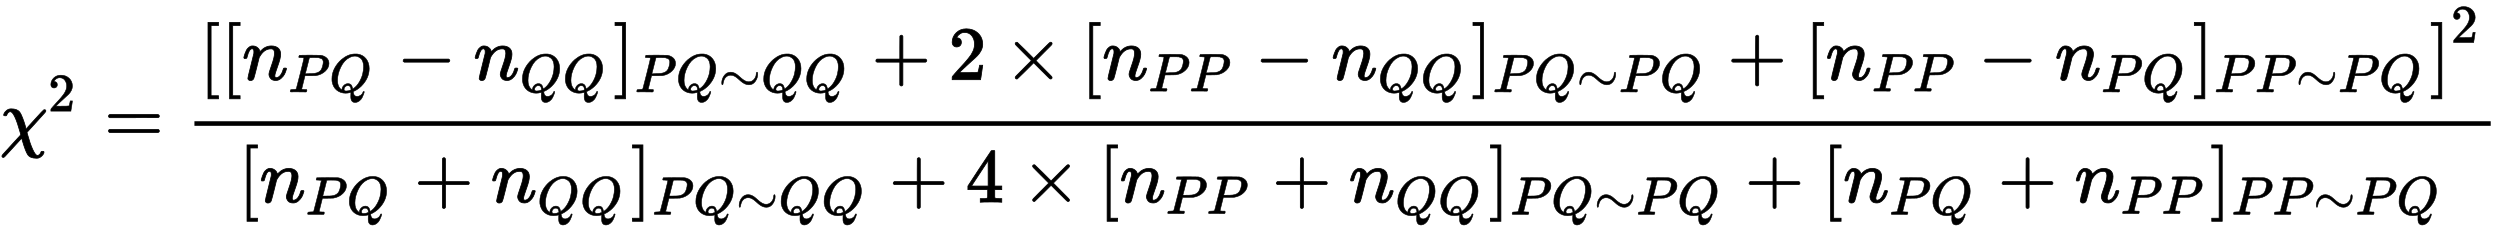
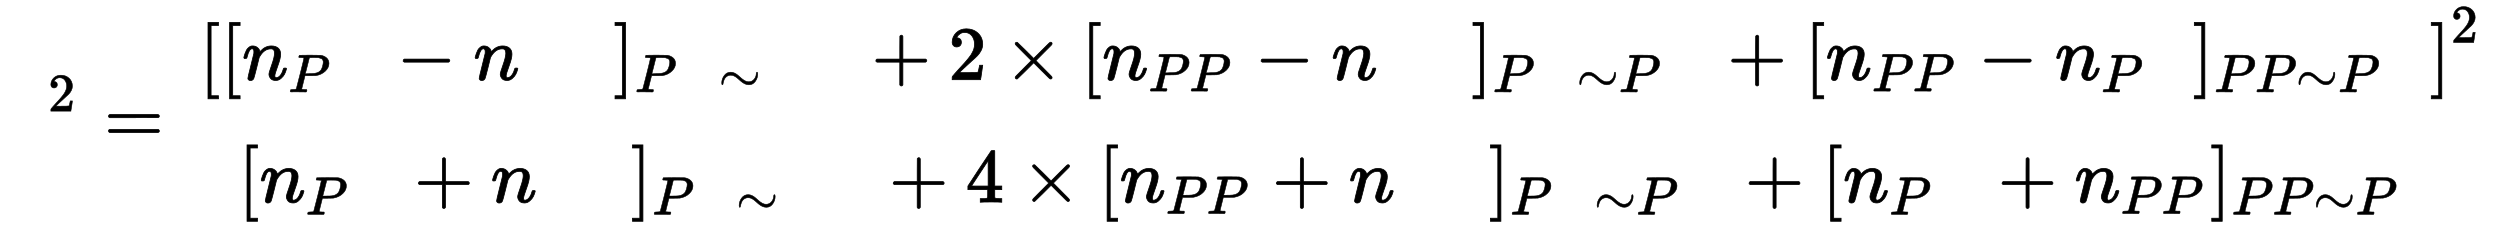
<svg xmlns="http://www.w3.org/2000/svg" xmlns:xlink="http://www.w3.org/1999/xlink" width="76.036ex" height="7.176ex" style="vertical-align: -2.838ex;" viewBox="0 -1867.7 32737.6 3089.6">
  <defs>
-     <path stroke-width="10" id="E1-MJMATHI-3C7" d="M576 -125Q576 -147 547 -175T487 -204H476Q394 -204 363 -157Q334 -114 293 26L284 59Q283 58 248 19T170 -66T92 -151T53 -191Q49 -194 43 -194Q36 -194 31 -189T25 -177T38 -154T151 -30L272 102L265 131Q189 405 135 405Q104 405 87 358Q86 351 68 351Q48 351 48 361Q48 369 56 386T89 423T148 442Q224 442 258 400Q276 375 297 320T330 222L341 180Q344 180 455 303T573 429Q579 431 582 431Q600 431 600 414Q600 407 587 392T477 270Q356 138 353 134L362 102Q392 -10 428 -89T490 -168Q504 -168 517 -156T536 -126Q539 -116 543 -115T557 -114T571 -115Q576 -118 576 -125Z" />
    <path stroke-width="10" id="E1-MJMAIN-32" d="M109 429Q82 429 66 447T50 491Q50 562 103 614T235 666Q326 666 387 610T449 465Q449 422 429 383T381 315T301 241Q265 210 201 149L142 93L218 92Q375 92 385 97Q392 99 409 186V189H449V186Q448 183 436 95T421 3V0H50V19V31Q50 38 56 46T86 81Q115 113 136 137Q145 147 170 174T204 211T233 244T261 278T284 308T305 340T320 369T333 401T340 431T343 464Q343 527 309 573T212 619Q179 619 154 602T119 569T109 550Q109 549 114 549Q132 549 151 535T170 489Q170 464 154 447T109 429Z" />
    <path stroke-width="10" id="E1-MJMAIN-3D" d="M56 347Q56 360 70 367H707Q722 359 722 347Q722 336 708 328L390 327H72Q56 332 56 347ZM56 153Q56 168 72 173H708Q722 163 722 153Q722 140 707 133H70Q56 140 56 153Z" />
    <path stroke-width="10" id="E1-MJMAIN-5B" d="M118 -250V750H255V710H158V-210H255V-250H118Z" />
    <path stroke-width="10" id="E1-MJMATHI-6E" d="M21 287Q22 293 24 303T36 341T56 388T89 425T135 442Q171 442 195 424T225 390T231 369Q231 367 232 367L243 378Q304 442 382 442Q436 442 469 415T503 336T465 179T427 52Q427 26 444 26Q450 26 453 27Q482 32 505 65T540 145Q542 153 560 153Q580 153 580 145Q580 144 576 130Q568 101 554 73T508 17T439 -10Q392 -10 371 17T350 73Q350 92 386 193T423 345Q423 404 379 404H374Q288 404 229 303L222 291L189 157Q156 26 151 16Q138 -11 108 -11Q95 -11 87 -5T76 7T74 17Q74 30 112 180T152 343Q153 348 153 366Q153 405 129 405Q91 405 66 305Q60 285 60 284Q58 278 41 278H27Q21 284 21 287Z" />
    <path stroke-width="10" id="E1-MJMATHI-50" d="M287 628Q287 635 230 637Q206 637 199 638T192 648Q192 649 194 659Q200 679 203 681T397 683Q587 682 600 680Q664 669 707 631T751 530Q751 453 685 389Q616 321 507 303Q500 302 402 301H307L277 182Q247 66 247 59Q247 55 248 54T255 50T272 48T305 46H336Q342 37 342 35Q342 19 335 5Q330 0 319 0Q316 0 282 1T182 2Q120 2 87 2T51 1Q33 1 33 11Q33 13 36 25Q40 41 44 43T67 46Q94 46 127 49Q141 52 146 61Q149 65 218 339T287 628ZM645 554Q645 567 643 575T634 597T609 619T560 635Q553 636 480 637Q463 637 445 637T416 636T404 636Q391 635 386 627Q384 621 367 550T332 412T314 344Q314 342 395 342H407H430Q542 342 590 392Q617 419 631 471T645 554Z" />
-     <path stroke-width="10" id="E1-MJMATHI-51" d="M399 -80Q399 -47 400 -30T402 -11V-7L387 -11Q341 -22 303 -22Q208 -22 138 35T51 201Q50 209 50 244Q50 346 98 438T227 601Q351 704 476 704Q514 704 524 703Q621 689 680 617T740 435Q740 255 592 107Q529 47 461 16L444 8V3Q444 2 449 -24T470 -66T516 -82Q551 -82 583 -60T625 -3Q631 11 638 11Q647 11 649 2Q649 -6 639 -34T611 -100T557 -165T481 -194Q399 -194 399 -87V-80ZM636 468Q636 523 621 564T580 625T530 655T477 665Q429 665 379 640Q277 591 215 464T153 216Q153 110 207 59Q231 38 236 38V46Q236 86 269 120T347 155Q372 155 390 144T417 114T429 82T435 55L448 64Q512 108 557 185T619 334T636 468ZM314 18Q362 18 404 39L403 49Q399 104 366 115Q354 117 347 117Q344 117 341 117T337 118Q317 118 296 98T274 52Q274 18 314 18Z" />
    <path stroke-width="10" id="E1-MJMAIN-2212" d="M84 237T84 250T98 270H679Q694 262 694 250T679 230H98Q84 237 84 250Z" />
    <path stroke-width="10" id="E1-MJMAIN-5D" d="M22 710V750H159V-250H22V-210H119V710H22Z" />
    <path stroke-width="10" id="E1-MJMAIN-223C" d="M55 166Q55 241 101 304T222 367Q260 367 296 349T362 304T421 252T484 208T554 189Q616 189 655 236T694 338Q694 350 698 358T708 367Q722 367 722 334Q722 260 677 197T562 134H554Q517 134 481 152T414 196T355 248T292 293T223 311Q179 311 145 286Q109 257 96 218T80 156T69 133Q55 133 55 166Z" />
    <path stroke-width="10" id="E1-MJMAIN-2B" d="M56 237T56 250T70 270H369V420L370 570Q380 583 389 583Q402 583 409 568V270H707Q722 262 722 250T707 230H409V-68Q401 -82 391 -82H389H387Q375 -82 369 -68V230H70Q56 237 56 250Z" />
    <path stroke-width="10" id="E1-MJMAIN-D7" d="M630 29Q630 9 609 9Q604 9 587 25T493 118L389 222L284 117Q178 13 175 11Q171 9 168 9Q160 9 154 15T147 29Q147 36 161 51T255 146L359 250L255 354Q174 435 161 449T147 471Q147 480 153 485T168 490Q173 490 175 489Q178 487 284 383L389 278L493 382Q570 459 587 475T609 491Q630 491 630 471Q630 464 620 453T522 355L418 250L522 145Q606 61 618 48T630 29Z" />
    <path stroke-width="10" id="E1-MJMAIN-34" d="M462 0Q444 3 333 3Q217 3 199 0H190V46H221Q241 46 248 46T265 48T279 53T286 61Q287 63 287 115V165H28V211L179 442Q332 674 334 675Q336 677 355 677H373L379 671V211H471V165H379V114Q379 73 379 66T385 54Q393 47 442 46H471V0H462ZM293 211V545L74 212L183 211H293Z" />
  </defs>
  <g stroke="currentColor" fill="currentColor" stroke-width="0" transform="matrix(1 0 0 -1 0 0)">
    <use xlink:href="#E1-MJMATHI-3C7" x="0" y="0" />
    <use transform="scale(0.707)" xlink:href="#E1-MJMAIN-32" x="892" y="583" />
    <use xlink:href="#E1-MJMAIN-3D" x="1365" y="0" />
    <g transform="translate(2426,0)">
      <g transform="translate(120,0)">
-         <rect stroke="none" width="30070" height="60" x="0" y="220" />
        <g transform="translate(60,824)">
          <use xlink:href="#E1-MJMAIN-5B" />
          <use xlink:href="#E1-MJMAIN-5B" x="283" y="0" />
          <g transform="translate(566,0)">
            <use xlink:href="#E1-MJMATHI-6E" x="0" y="0" />
            <g transform="translate(605,-161)">
              <use transform="scale(0.707)" xlink:href="#E1-MJMATHI-50" x="0" y="0" />
              <use transform="scale(0.707)" xlink:href="#E1-MJMATHI-51" x="756" y="0" />
            </g>
          </g>
          <use xlink:href="#E1-MJMAIN-2212" x="2590" y="0" />
          <g transform="translate(3595,0)">
            <use xlink:href="#E1-MJMATHI-6E" x="0" y="0" />
            <g transform="translate(605,-161)">
              <use transform="scale(0.707)" xlink:href="#E1-MJMATHI-51" x="0" y="0" />
              <use transform="scale(0.707)" xlink:href="#E1-MJMATHI-51" x="795" y="0" />
            </g>
          </g>
          <g transform="translate(5426,0)">
            <use xlink:href="#E1-MJMAIN-5D" x="0" y="0" />
            <g transform="translate(283,-161)">
              <use transform="scale(0.707)" xlink:href="#E1-MJMATHI-50" x="0" y="0" />
              <use transform="scale(0.707)" xlink:href="#E1-MJMATHI-51" x="756" y="0" />
              <use transform="scale(0.707)" xlink:href="#E1-MJMAIN-223C" x="1552" y="0" />
              <use transform="scale(0.707)" xlink:href="#E1-MJMATHI-51" x="2335" y="0" />
              <use transform="scale(0.707)" xlink:href="#E1-MJMATHI-51" x="3131" y="0" />
            </g>
          </g>
          <use xlink:href="#E1-MJMAIN-2B" x="8808" y="0" />
          <use xlink:href="#E1-MJMAIN-32" x="9813" y="0" />
          <use xlink:href="#E1-MJMAIN-D7" x="10541" y="0" />
          <use xlink:href="#E1-MJMAIN-5B" x="11546" y="0" />
          <g transform="translate(11829,0)">
            <use xlink:href="#E1-MJMATHI-6E" x="0" y="0" />
            <g transform="translate(605,-150)">
              <use transform="scale(0.707)" xlink:href="#E1-MJMATHI-50" x="0" y="0" />
              <use transform="scale(0.707)" xlink:href="#E1-MJMATHI-50" x="756" y="0" />
            </g>
          </g>
          <use xlink:href="#E1-MJMAIN-2212" x="13825" y="0" />
          <g transform="translate(14830,0)">
            <use xlink:href="#E1-MJMATHI-6E" x="0" y="0" />
            <g transform="translate(605,-161)">
              <use transform="scale(0.707)" xlink:href="#E1-MJMATHI-51" x="0" y="0" />
              <use transform="scale(0.707)" xlink:href="#E1-MJMATHI-51" x="795" y="0" />
            </g>
          </g>
          <g transform="translate(16661,0)">
            <use xlink:href="#E1-MJMAIN-5D" x="0" y="0" />
            <g transform="translate(283,-161)">
              <use transform="scale(0.707)" xlink:href="#E1-MJMATHI-50" x="0" y="0" />
              <use transform="scale(0.707)" xlink:href="#E1-MJMATHI-51" x="756" y="0" />
              <use transform="scale(0.707)" xlink:href="#E1-MJMAIN-223C" x="1552" y="0" />
              <use transform="scale(0.707)" xlink:href="#E1-MJMATHI-50" x="2335" y="0" />
              <use transform="scale(0.707)" xlink:href="#E1-MJMATHI-51" x="3090" y="0" />
            </g>
          </g>
          <use xlink:href="#E1-MJMAIN-2B" x="20015" y="0" />
          <use xlink:href="#E1-MJMAIN-5B" x="21020" y="0" />
          <g transform="translate(21303,0)">
            <use xlink:href="#E1-MJMATHI-6E" x="0" y="0" />
            <g transform="translate(605,-150)">
              <use transform="scale(0.707)" xlink:href="#E1-MJMATHI-50" x="0" y="0" />
              <use transform="scale(0.707)" xlink:href="#E1-MJMATHI-50" x="756" y="0" />
            </g>
          </g>
          <use xlink:href="#E1-MJMAIN-2212" x="23299" y="0" />
          <g transform="translate(24305,0)">
            <use xlink:href="#E1-MJMATHI-6E" x="0" y="0" />
            <g transform="translate(605,-161)">
              <use transform="scale(0.707)" xlink:href="#E1-MJMATHI-50" x="0" y="0" />
              <use transform="scale(0.707)" xlink:href="#E1-MJMATHI-51" x="756" y="0" />
            </g>
          </g>
          <g transform="translate(26107,0)">
            <use xlink:href="#E1-MJMAIN-5D" x="0" y="0" />
            <g transform="translate(283,-161)">
              <use transform="scale(0.707)" xlink:href="#E1-MJMATHI-50" x="0" y="0" />
              <use transform="scale(0.707)" xlink:href="#E1-MJMATHI-50" x="756" y="0" />
              <use transform="scale(0.707)" xlink:href="#E1-MJMAIN-223C" x="1512" y="0" />
              <use transform="scale(0.707)" xlink:href="#E1-MJMATHI-50" x="2295" y="0" />
              <use transform="scale(0.707)" xlink:href="#E1-MJMATHI-51" x="3051" y="0" />
            </g>
          </g>
          <use xlink:href="#E1-MJMAIN-5D" x="29210" y="0" />
          <use transform="scale(0.707)" xlink:href="#E1-MJMAIN-32" x="41710" y="688" />
        </g>
        <g transform="translate(571,-780)">
          <use xlink:href="#E1-MJMAIN-5B" x="0" y="0" />
          <g transform="translate(283,0)">
            <use xlink:href="#E1-MJMATHI-6E" x="0" y="0" />
            <g transform="translate(605,-161)">
              <use transform="scale(0.707)" xlink:href="#E1-MJMATHI-50" x="0" y="0" />
              <use transform="scale(0.707)" xlink:href="#E1-MJMATHI-51" x="756" y="0" />
            </g>
          </g>
          <use xlink:href="#E1-MJMAIN-2B" x="2307" y="0" />
          <g transform="translate(3312,0)">
            <use xlink:href="#E1-MJMATHI-6E" x="0" y="0" />
            <g transform="translate(605,-161)">
              <use transform="scale(0.707)" xlink:href="#E1-MJMATHI-51" x="0" y="0" />
              <use transform="scale(0.707)" xlink:href="#E1-MJMATHI-51" x="795" y="0" />
            </g>
          </g>
          <g transform="translate(5143,0)">
            <use xlink:href="#E1-MJMAIN-5D" x="0" y="0" />
            <g transform="translate(283,-161)">
              <use transform="scale(0.707)" xlink:href="#E1-MJMATHI-50" x="0" y="0" />
              <use transform="scale(0.707)" xlink:href="#E1-MJMATHI-51" x="756" y="0" />
              <use transform="scale(0.707)" xlink:href="#E1-MJMAIN-223C" x="1552" y="0" />
              <use transform="scale(0.707)" xlink:href="#E1-MJMATHI-51" x="2335" y="0" />
              <use transform="scale(0.707)" xlink:href="#E1-MJMATHI-51" x="3131" y="0" />
            </g>
          </g>
          <use xlink:href="#E1-MJMAIN-2B" x="8525" y="0" />
          <use xlink:href="#E1-MJMAIN-34" x="9530" y="0" />
          <use xlink:href="#E1-MJMAIN-D7" x="10258" y="0" />
          <use xlink:href="#E1-MJMAIN-5B" x="11263" y="0" />
          <g transform="translate(11546,0)">
            <use xlink:href="#E1-MJMATHI-6E" x="0" y="0" />
            <g transform="translate(605,-150)">
              <use transform="scale(0.707)" xlink:href="#E1-MJMATHI-50" x="0" y="0" />
              <use transform="scale(0.707)" xlink:href="#E1-MJMATHI-50" x="756" y="0" />
            </g>
          </g>
          <use xlink:href="#E1-MJMAIN-2B" x="13542" y="0" />
          <g transform="translate(14547,0)">
            <use xlink:href="#E1-MJMATHI-6E" x="0" y="0" />
            <g transform="translate(605,-161)">
              <use transform="scale(0.707)" xlink:href="#E1-MJMATHI-51" x="0" y="0" />
              <use transform="scale(0.707)" xlink:href="#E1-MJMATHI-51" x="795" y="0" />
            </g>
          </g>
          <g transform="translate(16378,0)">
            <use xlink:href="#E1-MJMAIN-5D" x="0" y="0" />
            <g transform="translate(283,-161)">
              <use transform="scale(0.707)" xlink:href="#E1-MJMATHI-50" x="0" y="0" />
              <use transform="scale(0.707)" xlink:href="#E1-MJMATHI-51" x="756" y="0" />
              <use transform="scale(0.707)" xlink:href="#E1-MJMAIN-223C" x="1552" y="0" />
              <use transform="scale(0.707)" xlink:href="#E1-MJMATHI-50" x="2335" y="0" />
              <use transform="scale(0.707)" xlink:href="#E1-MJMATHI-51" x="3090" y="0" />
            </g>
          </g>
          <use xlink:href="#E1-MJMAIN-2B" x="19732" y="0" />
          <use xlink:href="#E1-MJMAIN-5B" x="20737" y="0" />
          <g transform="translate(21020,0)">
            <use xlink:href="#E1-MJMATHI-6E" x="0" y="0" />
            <g transform="translate(605,-161)">
              <use transform="scale(0.707)" xlink:href="#E1-MJMATHI-50" x="0" y="0" />
              <use transform="scale(0.707)" xlink:href="#E1-MJMATHI-51" x="756" y="0" />
            </g>
          </g>
          <use xlink:href="#E1-MJMAIN-2B" x="23045" y="0" />
          <g transform="translate(24050,0)">
            <use xlink:href="#E1-MJMATHI-6E" x="0" y="0" />
            <g transform="translate(605,-150)">
              <use transform="scale(0.707)" xlink:href="#E1-MJMATHI-50" x="0" y="0" />
              <use transform="scale(0.707)" xlink:href="#E1-MJMATHI-50" x="756" y="0" />
            </g>
          </g>
          <g transform="translate(25824,0)">
            <use xlink:href="#E1-MJMAIN-5D" x="0" y="0" />
            <g transform="translate(283,-161)">
              <use transform="scale(0.707)" xlink:href="#E1-MJMATHI-50" x="0" y="0" />
              <use transform="scale(0.707)" xlink:href="#E1-MJMATHI-50" x="756" y="0" />
              <use transform="scale(0.707)" xlink:href="#E1-MJMAIN-223C" x="1512" y="0" />
              <use transform="scale(0.707)" xlink:href="#E1-MJMATHI-50" x="2295" y="0" />
              <use transform="scale(0.707)" xlink:href="#E1-MJMATHI-51" x="3051" y="0" />
            </g>
          </g>
        </g>
      </g>
    </g>
  </g>
</svg>